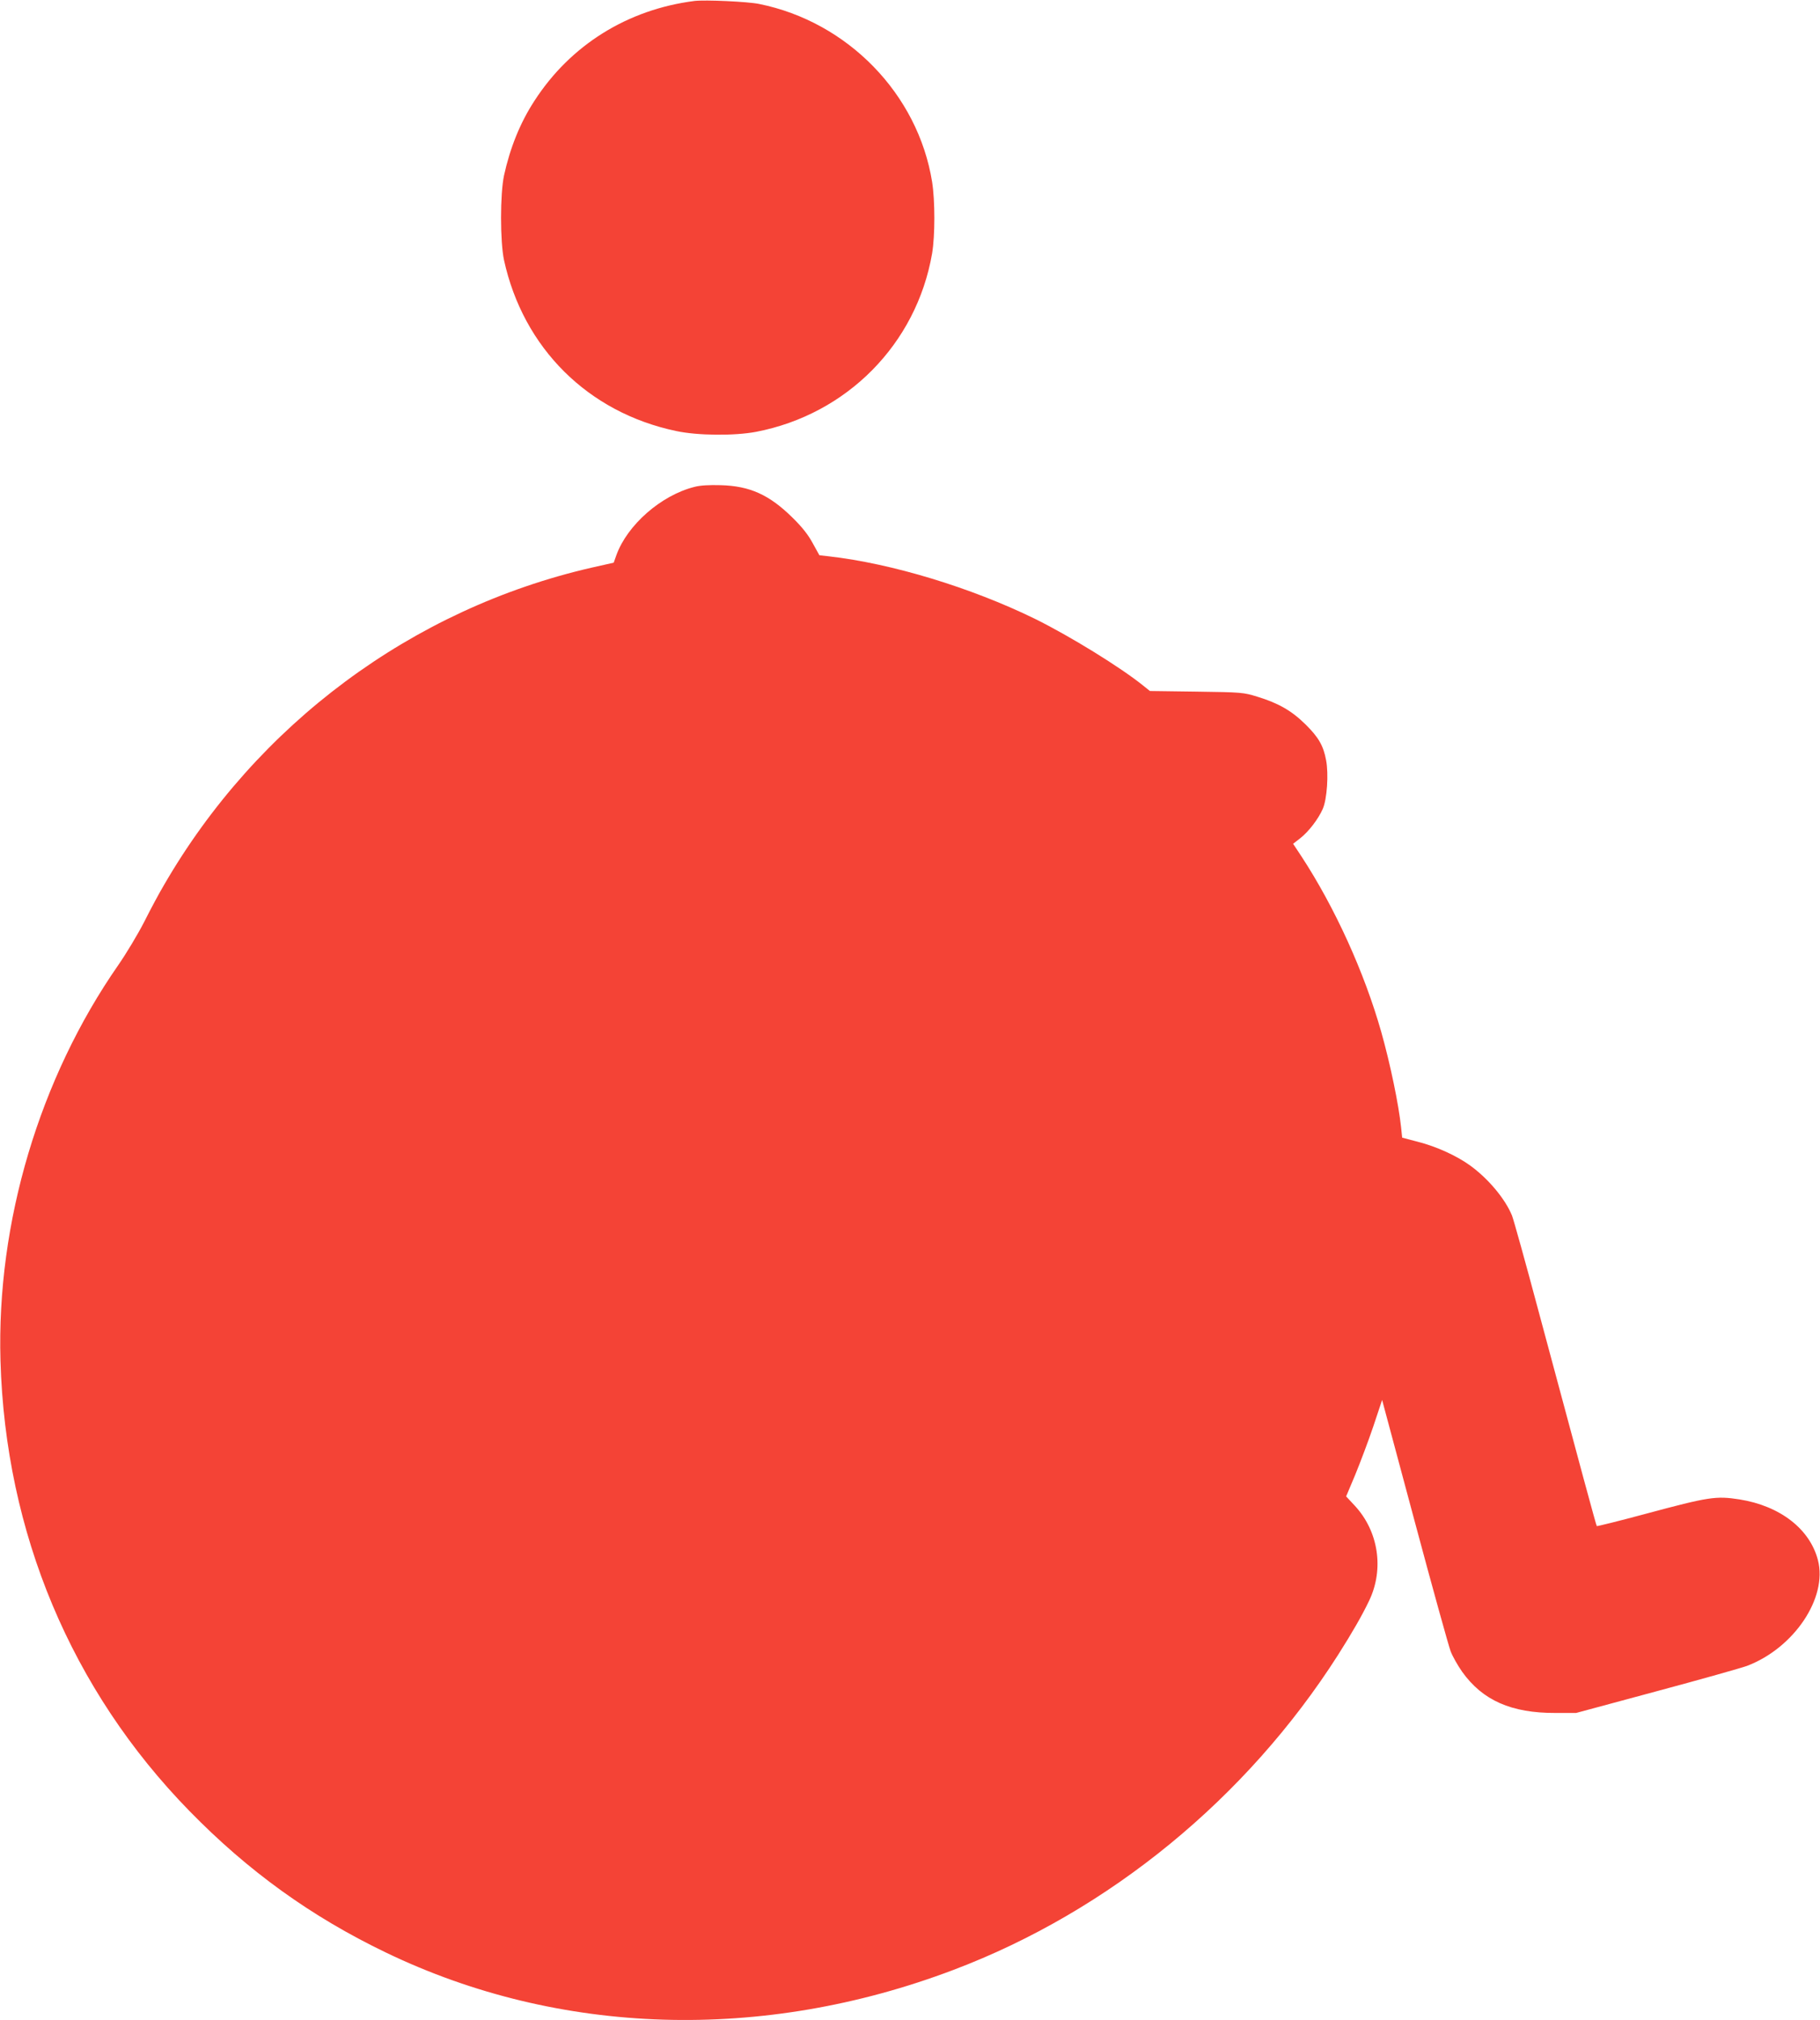
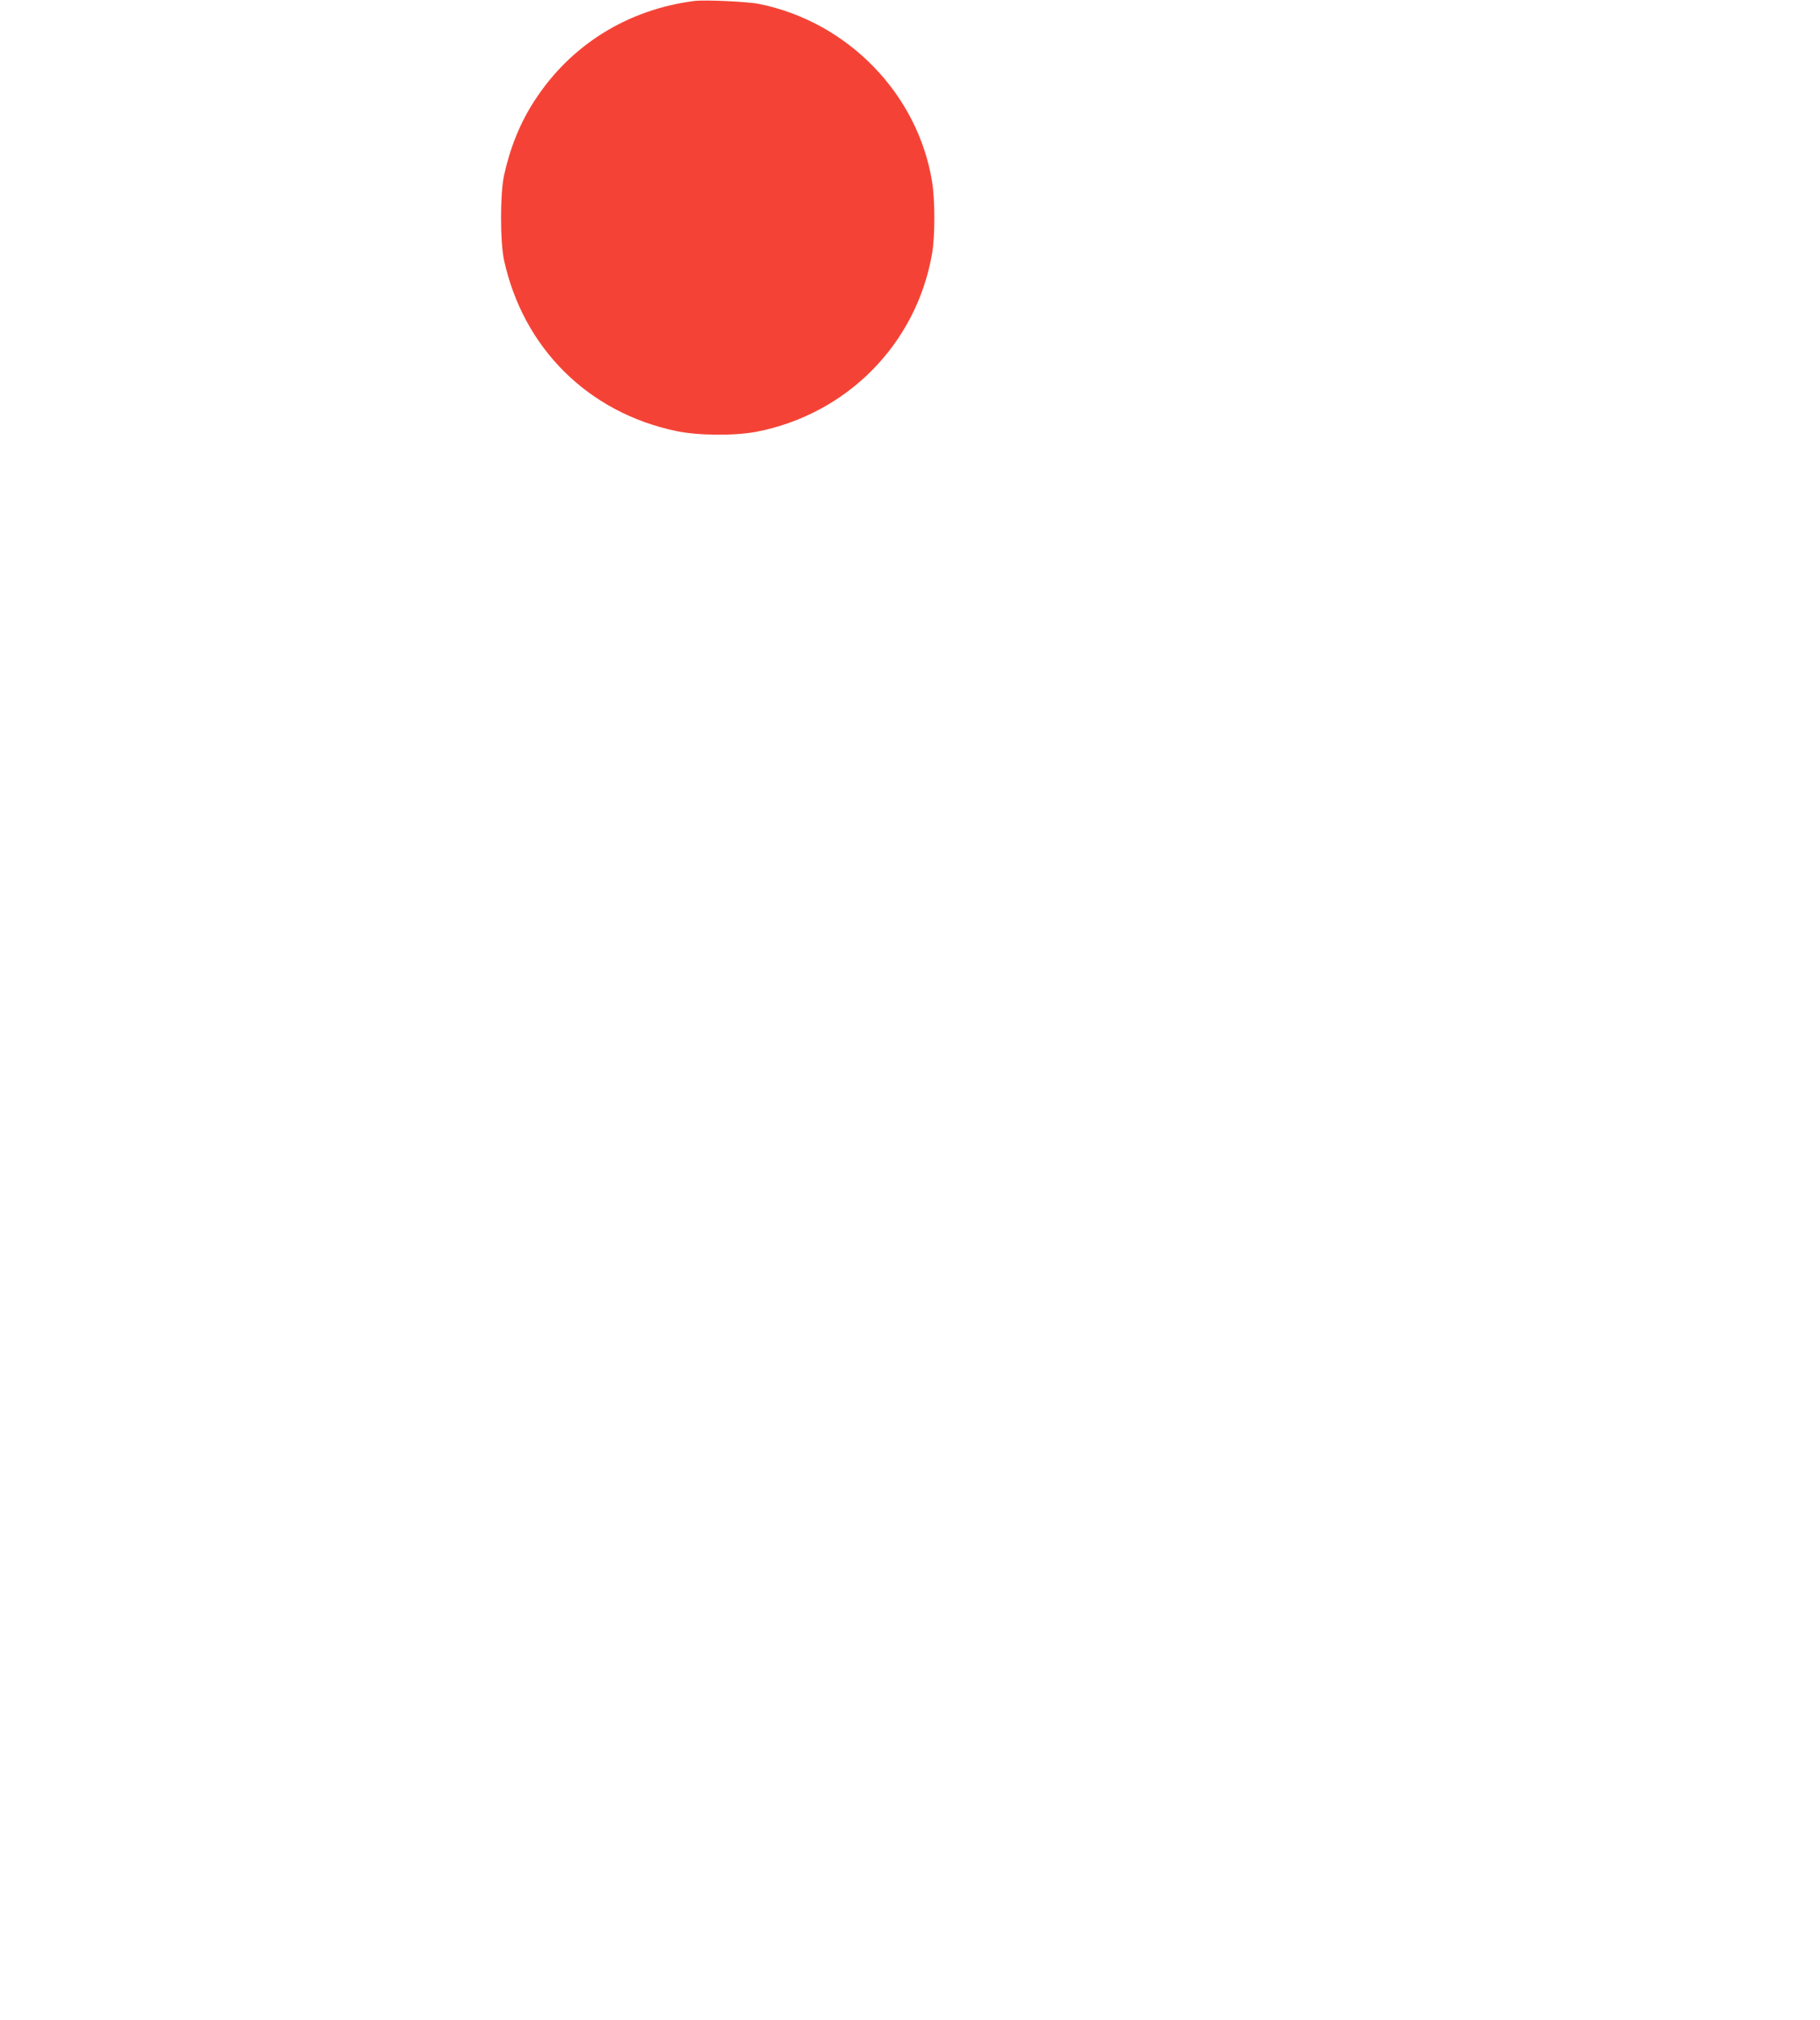
<svg xmlns="http://www.w3.org/2000/svg" version="1.0" width="1153pt" height="1280pt" viewBox="0 0 1153 1280" preserveAspectRatio="xMidYMid meet">
  <g transform="translate(0,1280) scale(0.1,-0.1)" fill="#f44336" stroke="none">
    <path d="M4400 12794 c-425 -54 -787 -280 -1015 -634 -90 -138 -154 -298 -192 -472 -25 -117 -25 -419 0 -536 122 -558 533 -966 1091 -1083 135 -29 369 -31 506 -5 576 111 1016 557 1115 1130 19 113 19 334 0 454 -90 557 -535 1014 -1096 1127 -73 15 -342 27 -409 19z" />
-     <path d="M4399 9715 c-211 -53 -425 -241 -494 -432 l-17 -48 -142 -32 c-1134 -261 -2118 -991 -2708 -2012 -28 -47 -84 -151 -124 -231 -41 -80 -115 -203 -165 -275 -499 -718 -771 -1629 -746 -2505 31 -1092 449 -2088 1197 -2854 372 -381 771 -669 1245 -897 1098 -529 2387 -568 3595 -110 986 373 1858 1088 2437 1996 90 142 153 251 198 346 94 199 58 437 -92 599 l-55 59 58 138 c31 76 83 213 114 305 l56 168 206 -768 c113 -422 216 -793 228 -824 12 -32 45 -90 73 -130 130 -182 312 -262 592 -261 l130 0 508 137 c280 75 538 148 574 161 298 113 512 431 450 670 -51 198 -240 344 -497 385 -149 23 -192 17 -597 -92 -167 -45 -305 -79 -307 -77 -4 4 -97 348 -371 1369 -80 300 -155 569 -166 598 -43 106 -151 235 -266 318 -84 61 -213 120 -331 150 l-99 26 -7 67 c-15 142 -68 399 -125 601 -107 378 -293 788 -506 1114 l-53 80 44 34 c55 43 116 123 144 187 27 61 38 221 21 309 -17 91 -47 144 -130 226 -88 87 -172 135 -306 176 -88 27 -98 28 -385 32 l-295 4 -40 32 c-144 117 -467 316 -690 426 -405 198 -907 350 -1302 395 l-62 7 -42 76 c-29 54 -67 102 -128 162 -148 146 -271 201 -456 206 -72 2 -129 -1 -166 -11z" />
  </g>
</svg>